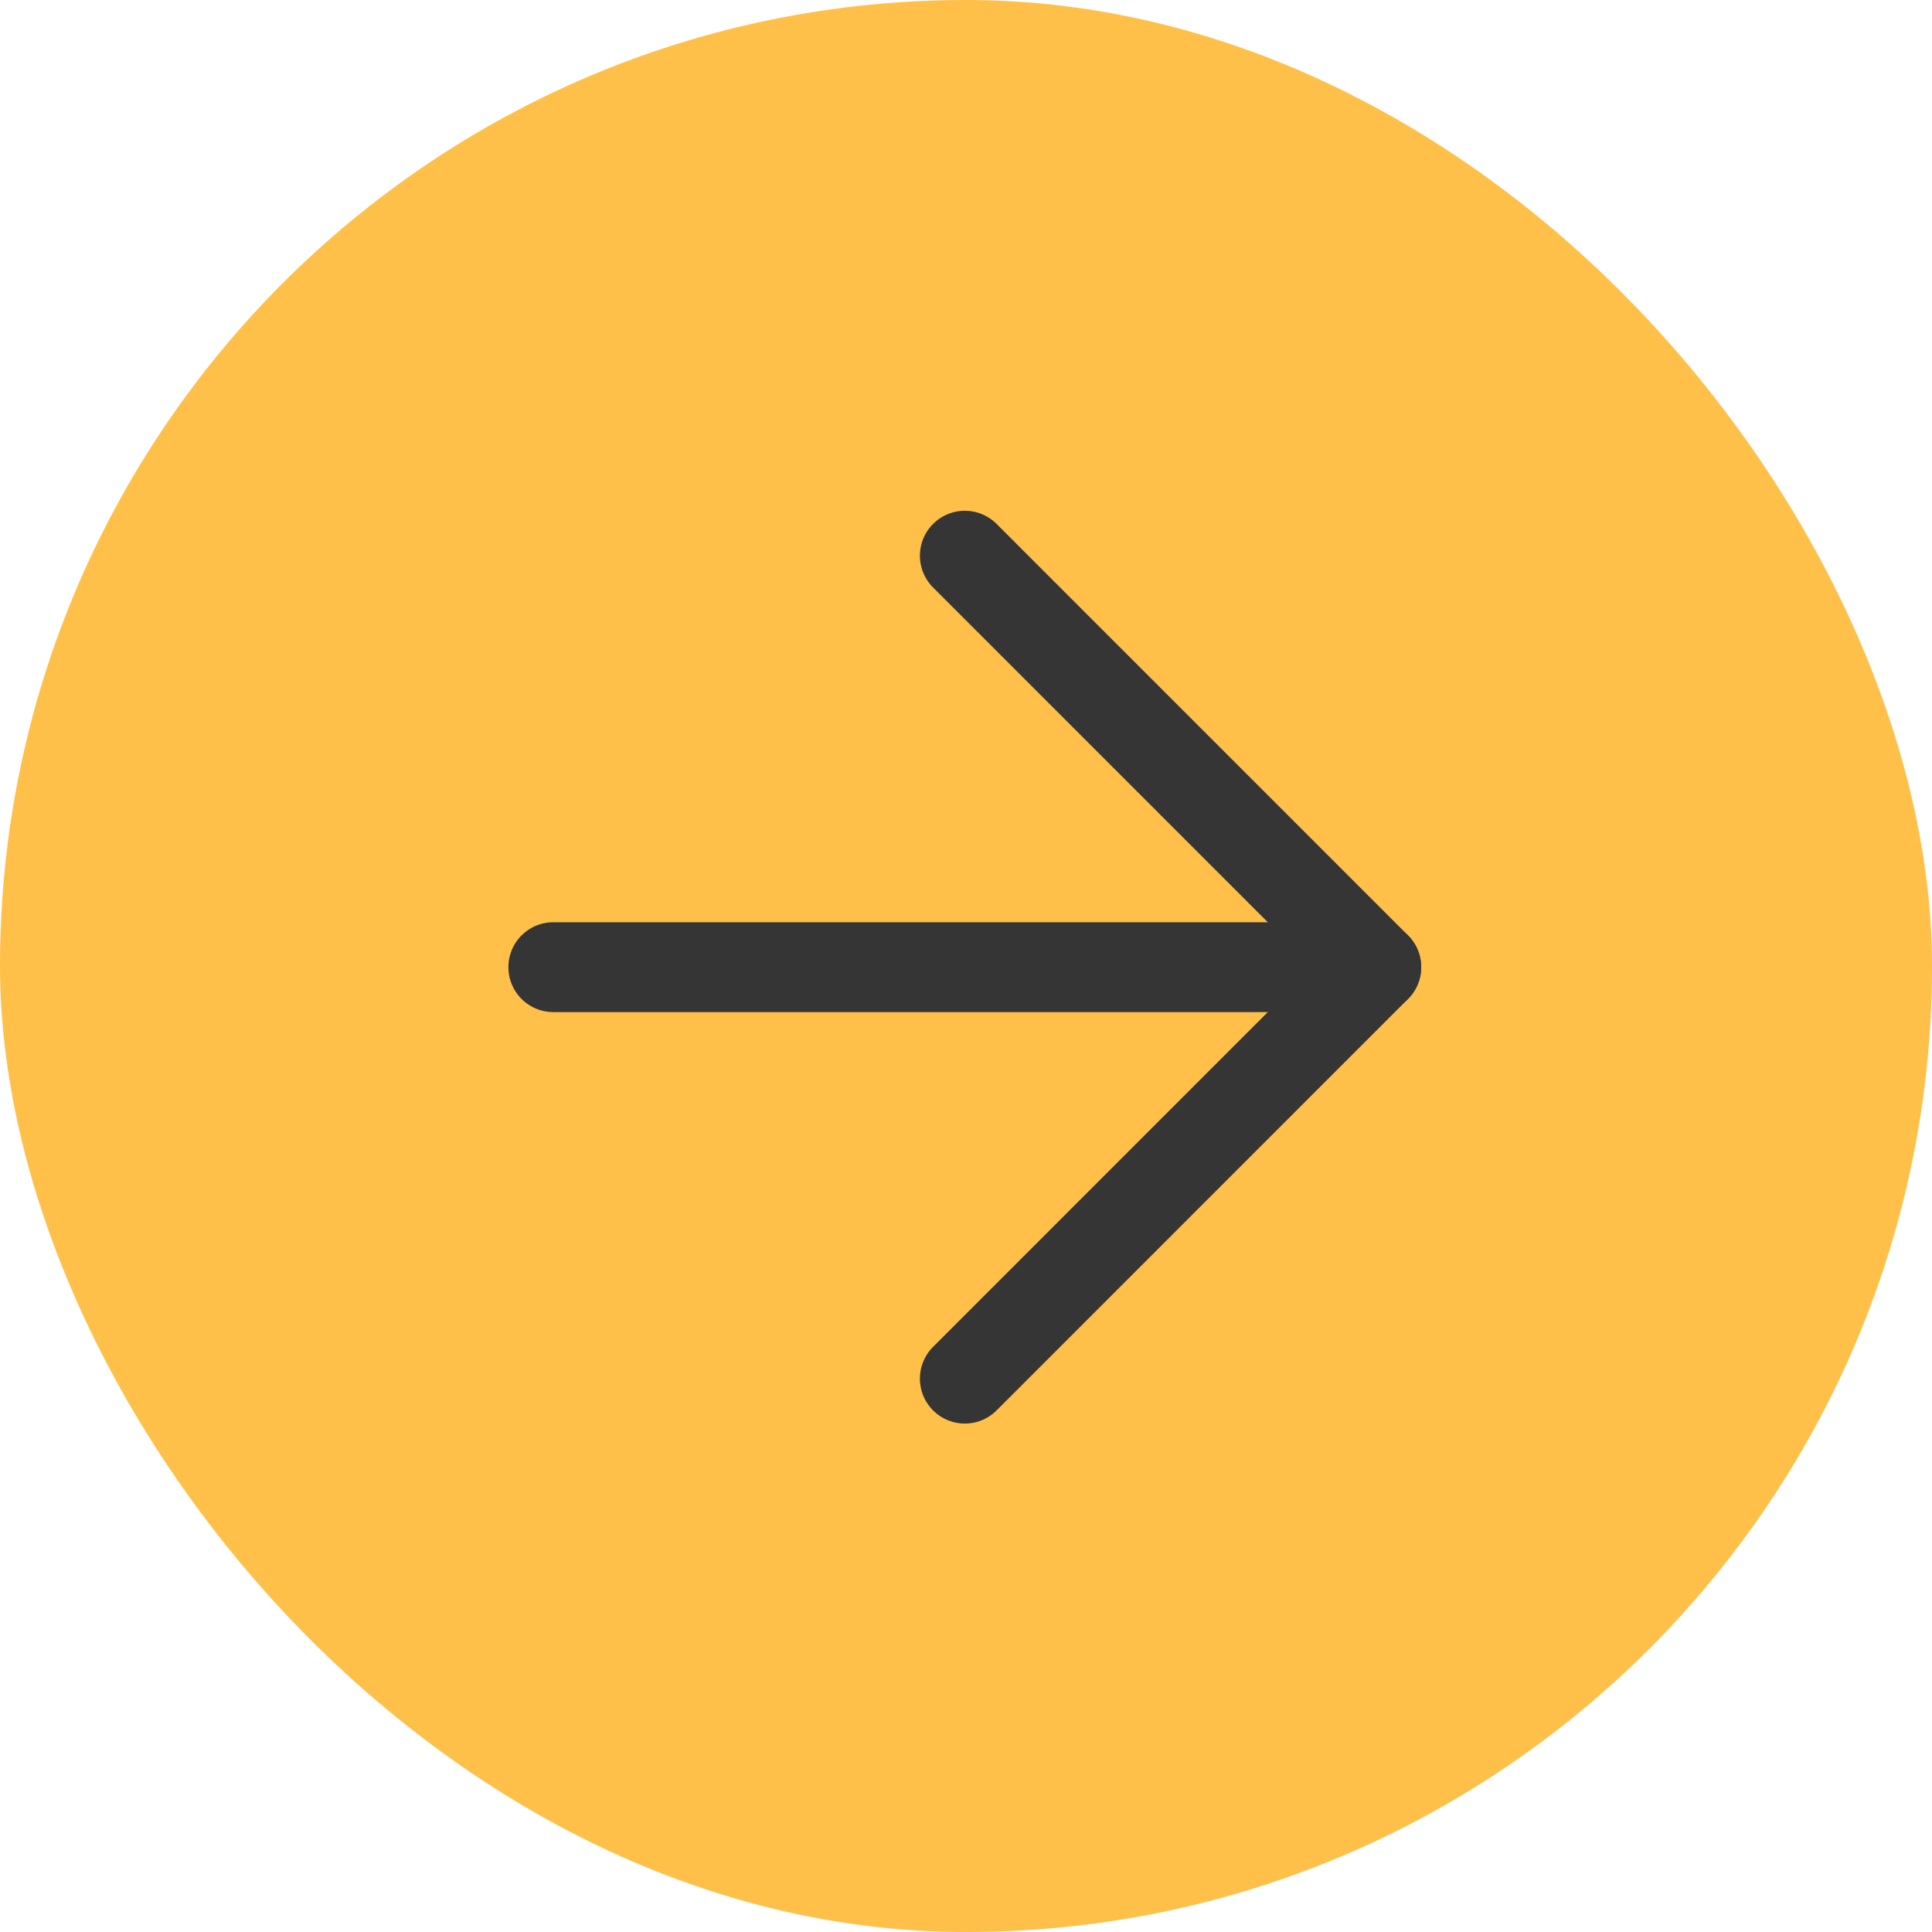
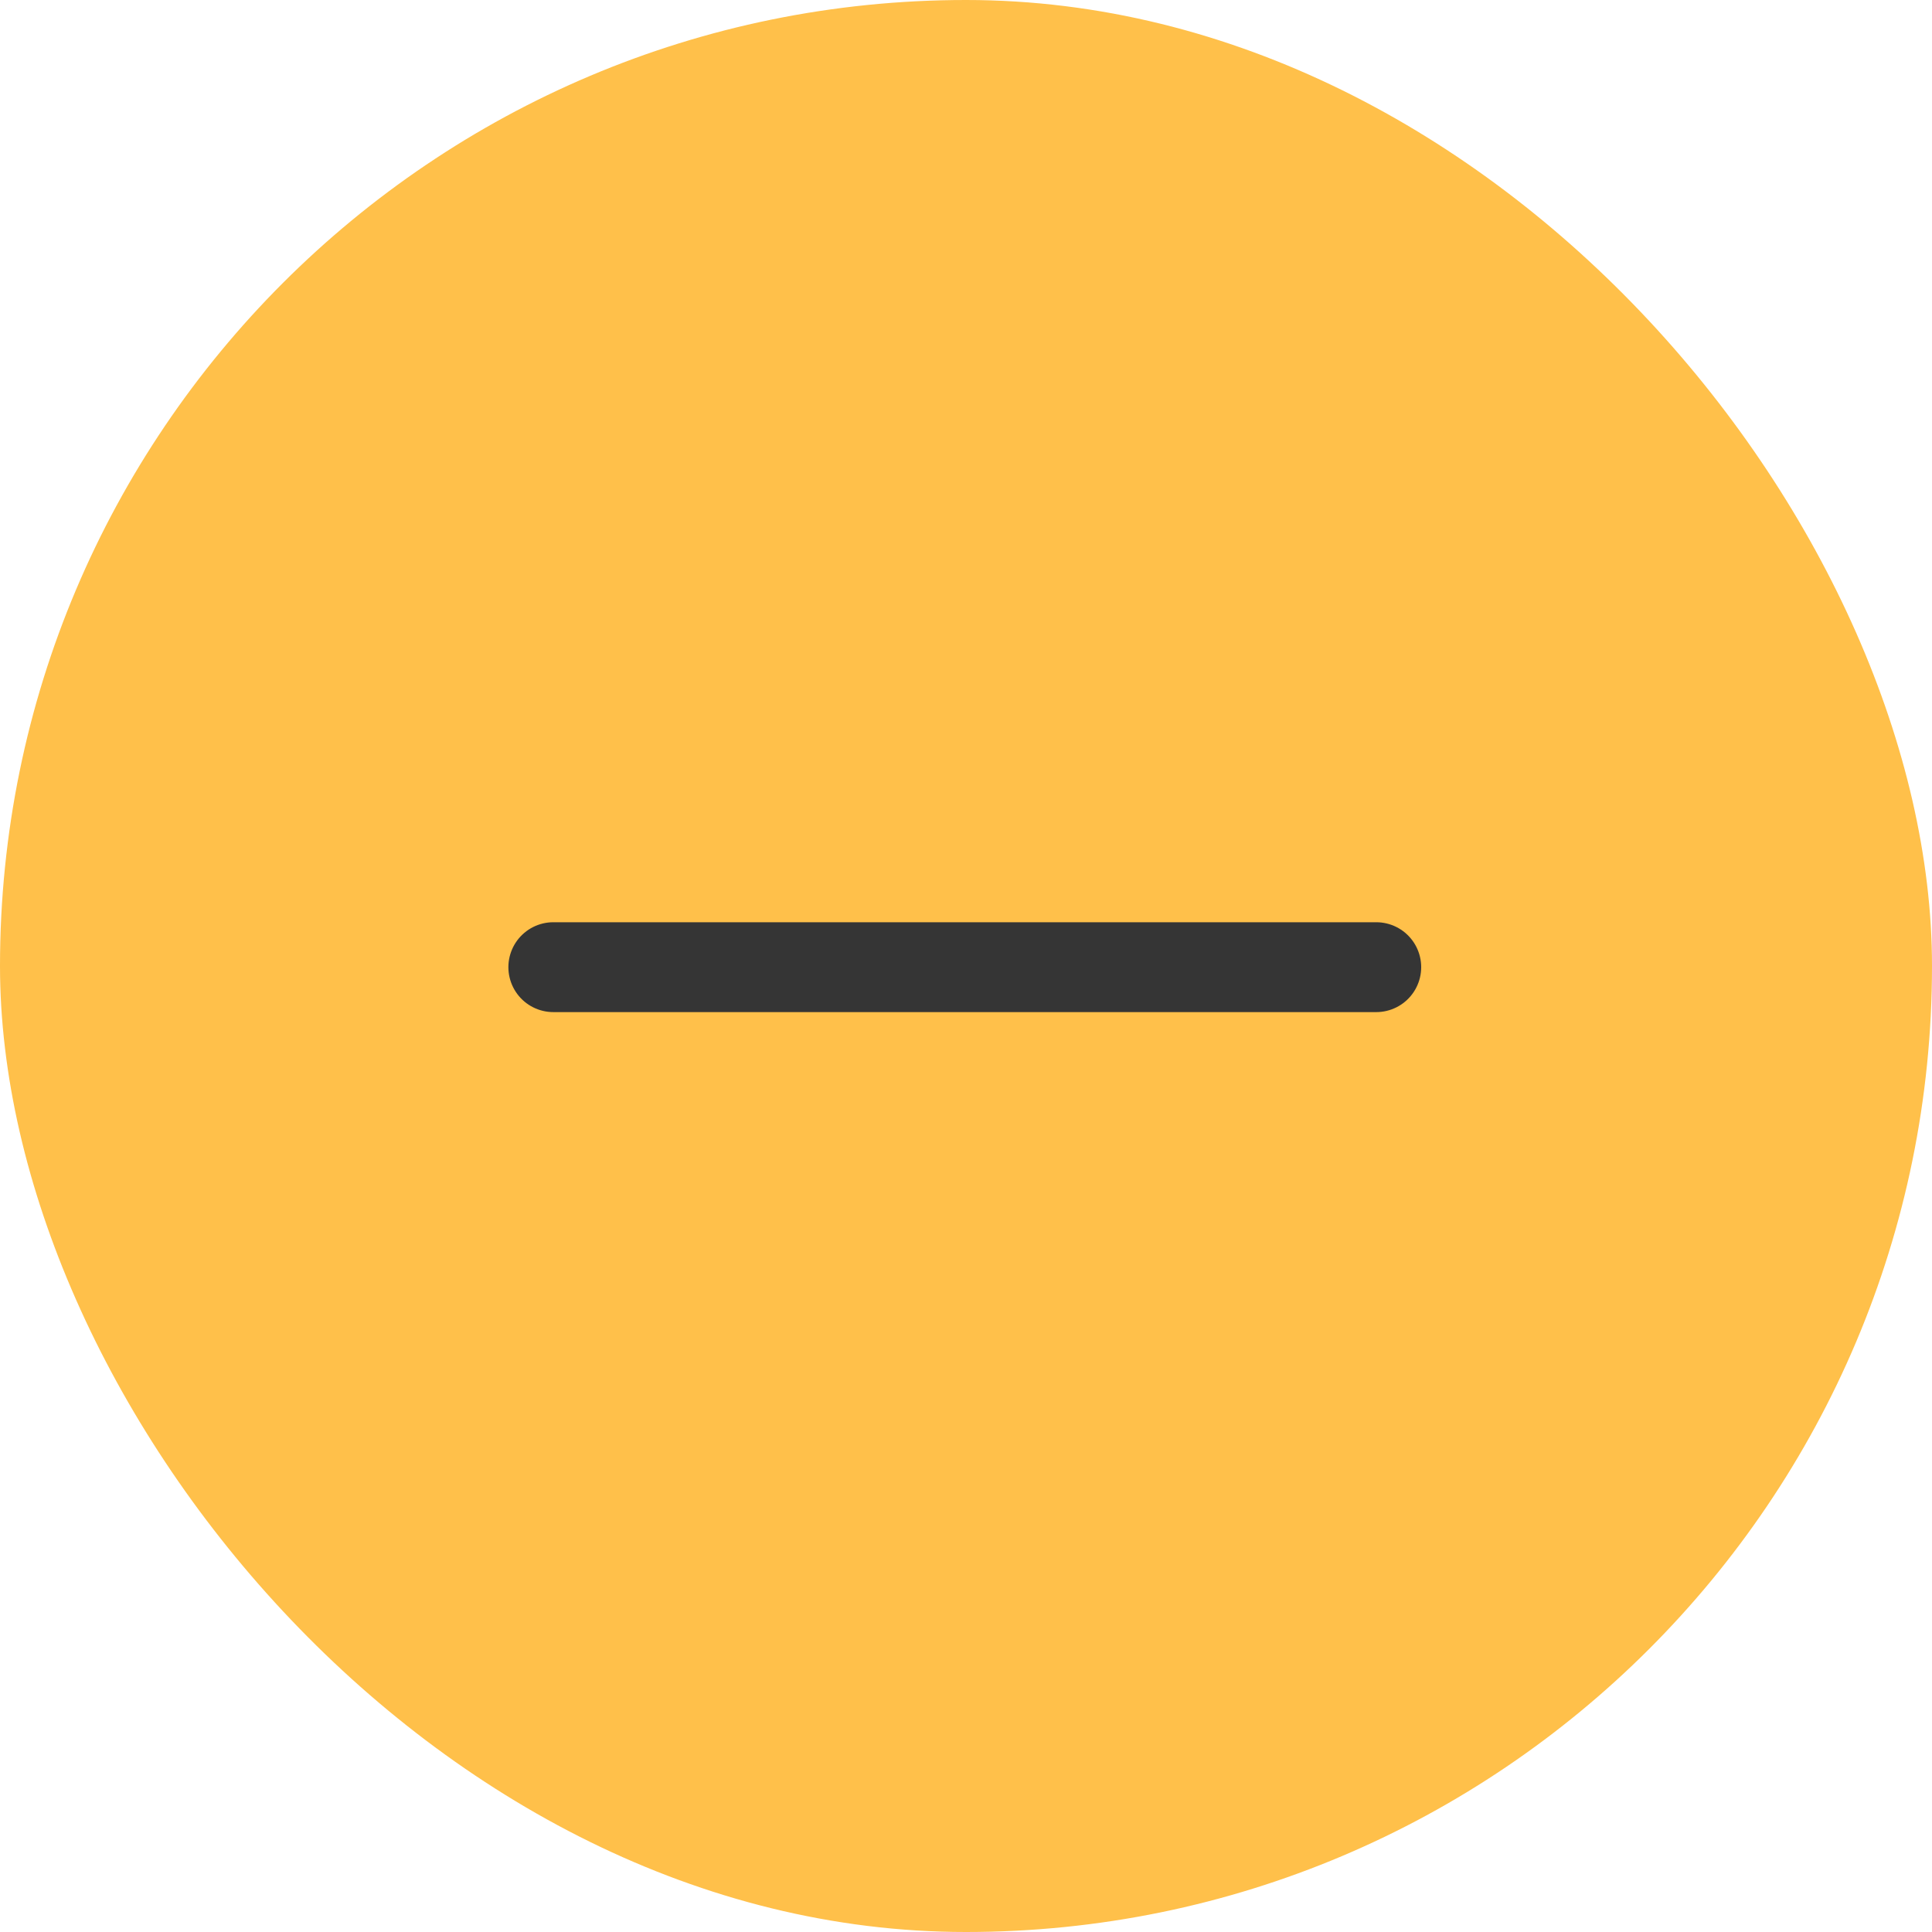
<svg xmlns="http://www.w3.org/2000/svg" width="43" height="43" viewBox="0 0 43 43" fill="none">
  <rect width="43" height="43" rx="21.5" fill="#FFC04A" />
-   <path d="M21.474 30.684L30.631 21.526L21.474 12.368" stroke="#353535" stroke-width="2" stroke-linecap="round" stroke-linejoin="round" />
  <path d="M12.315 21.526H30.631" stroke="#353535" stroke-width="2" stroke-linecap="round" stroke-linejoin="round" />
</svg>